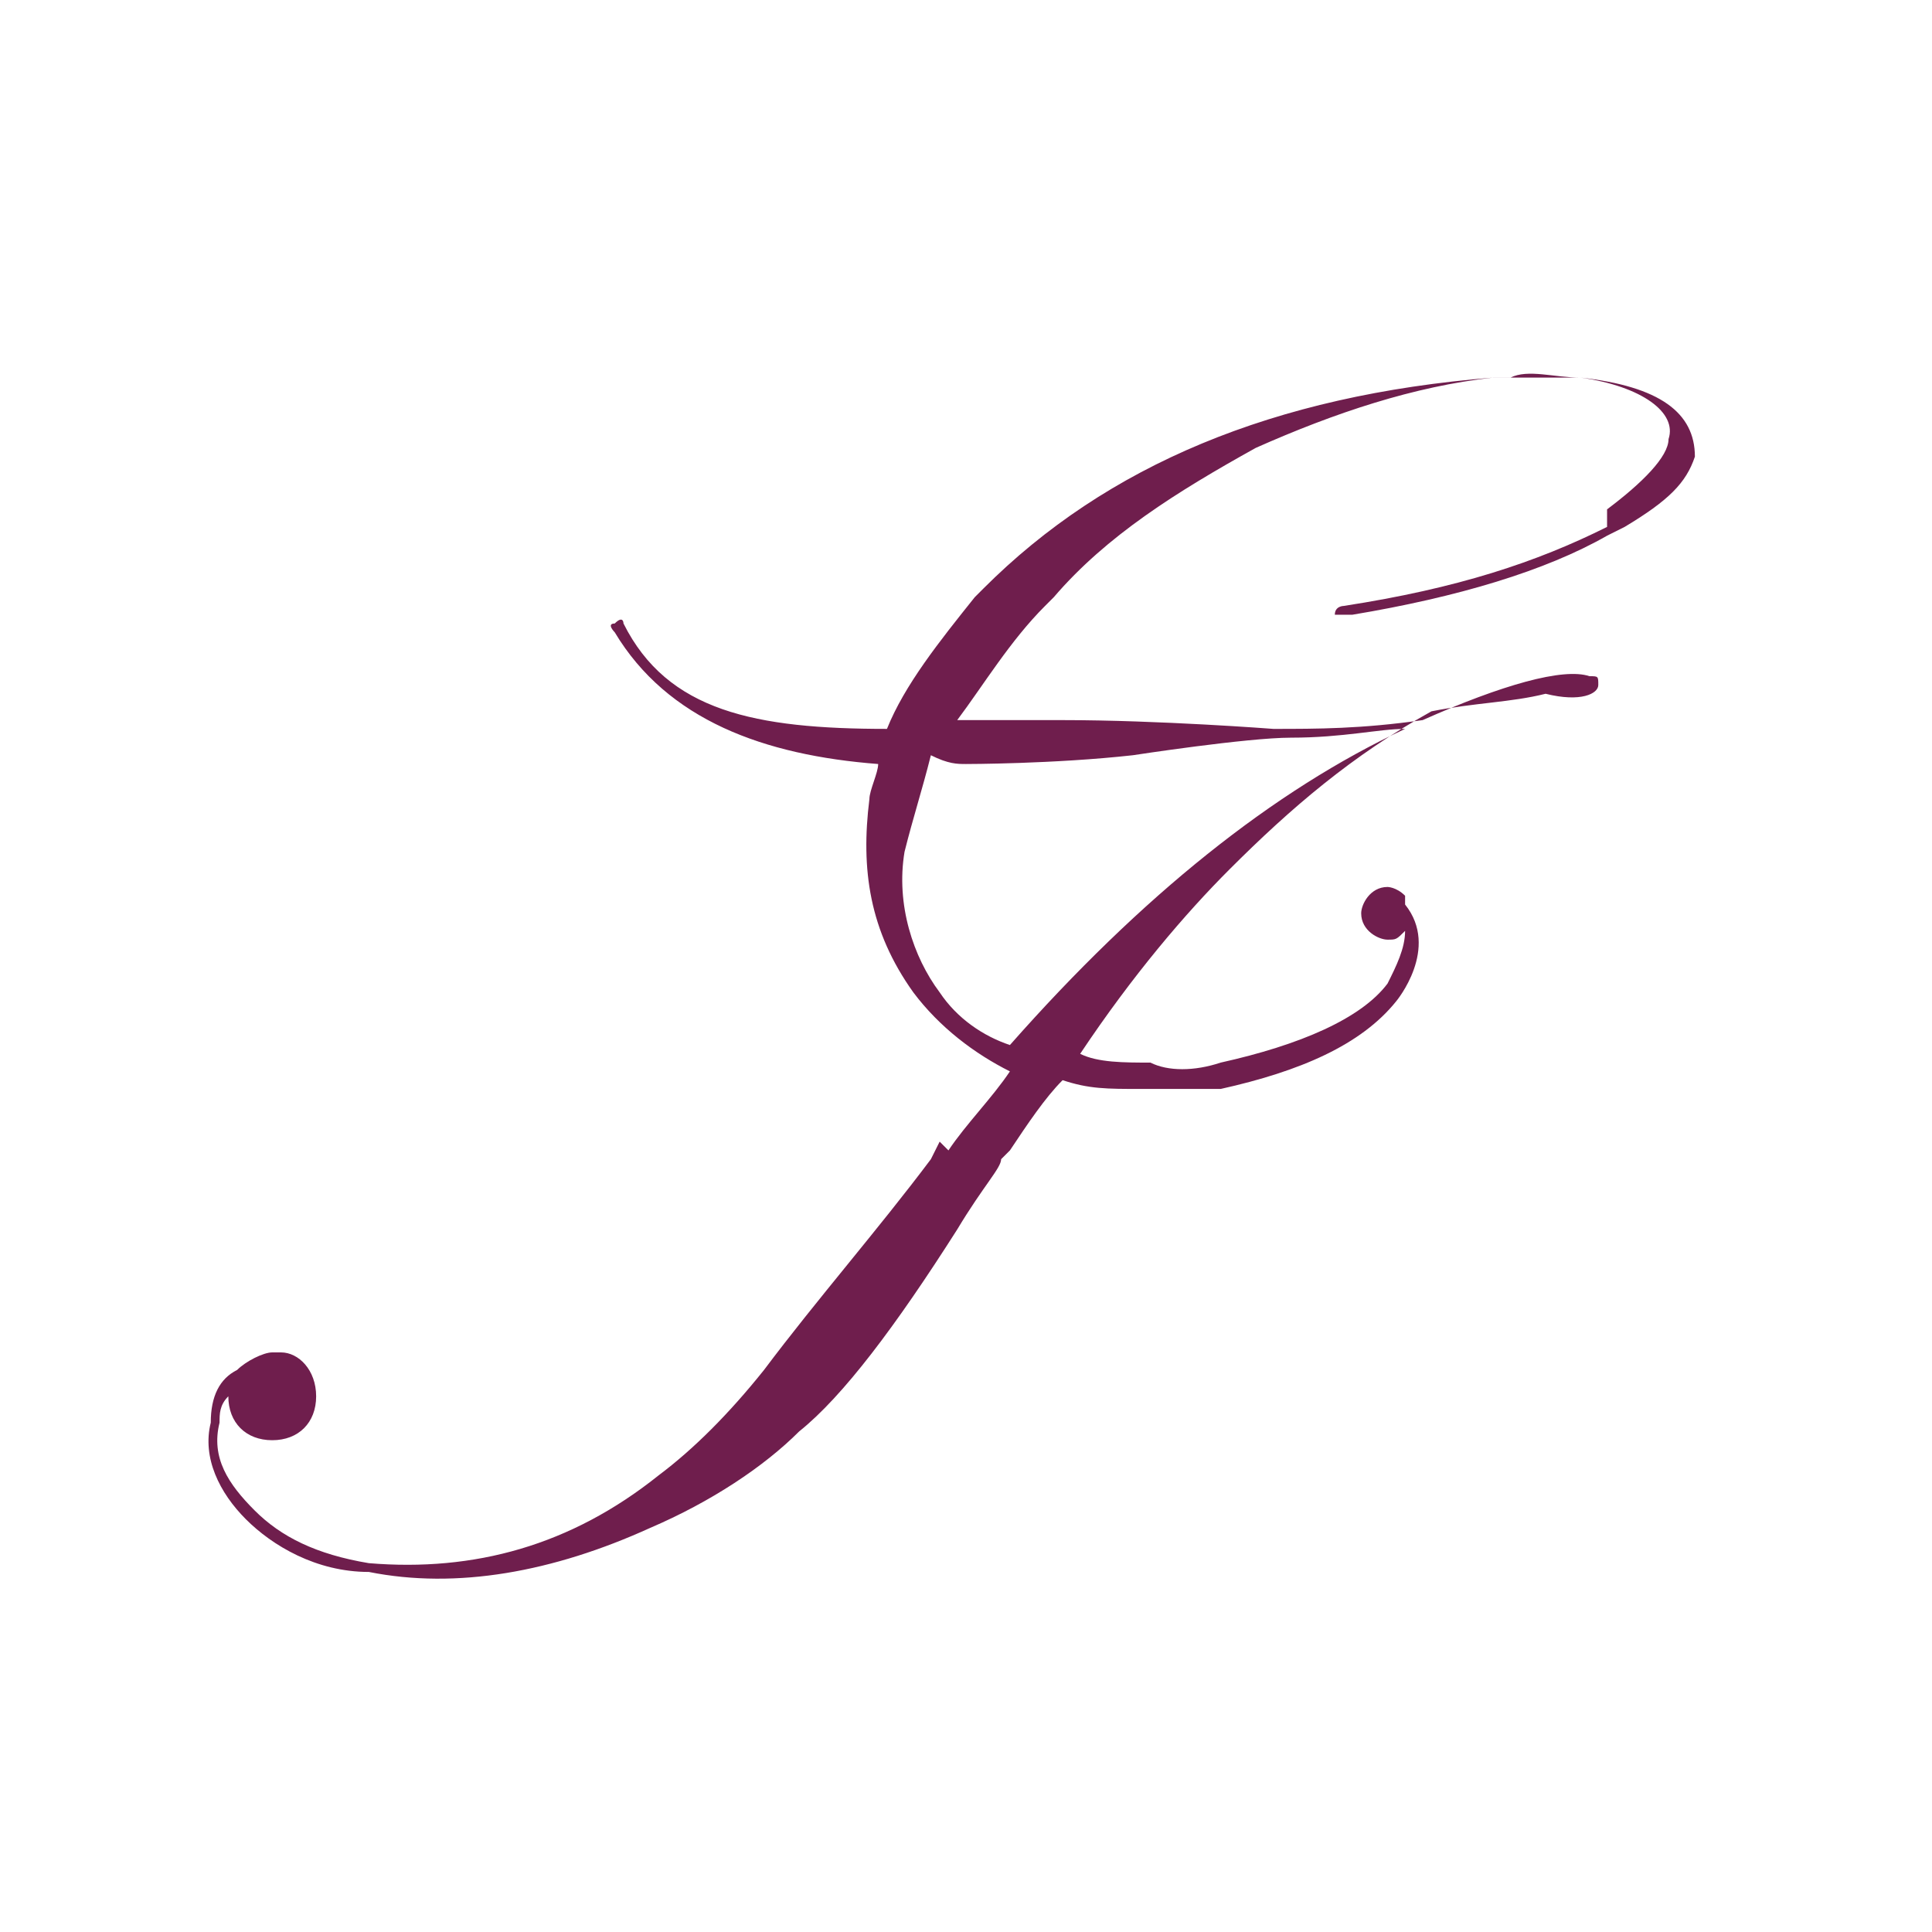
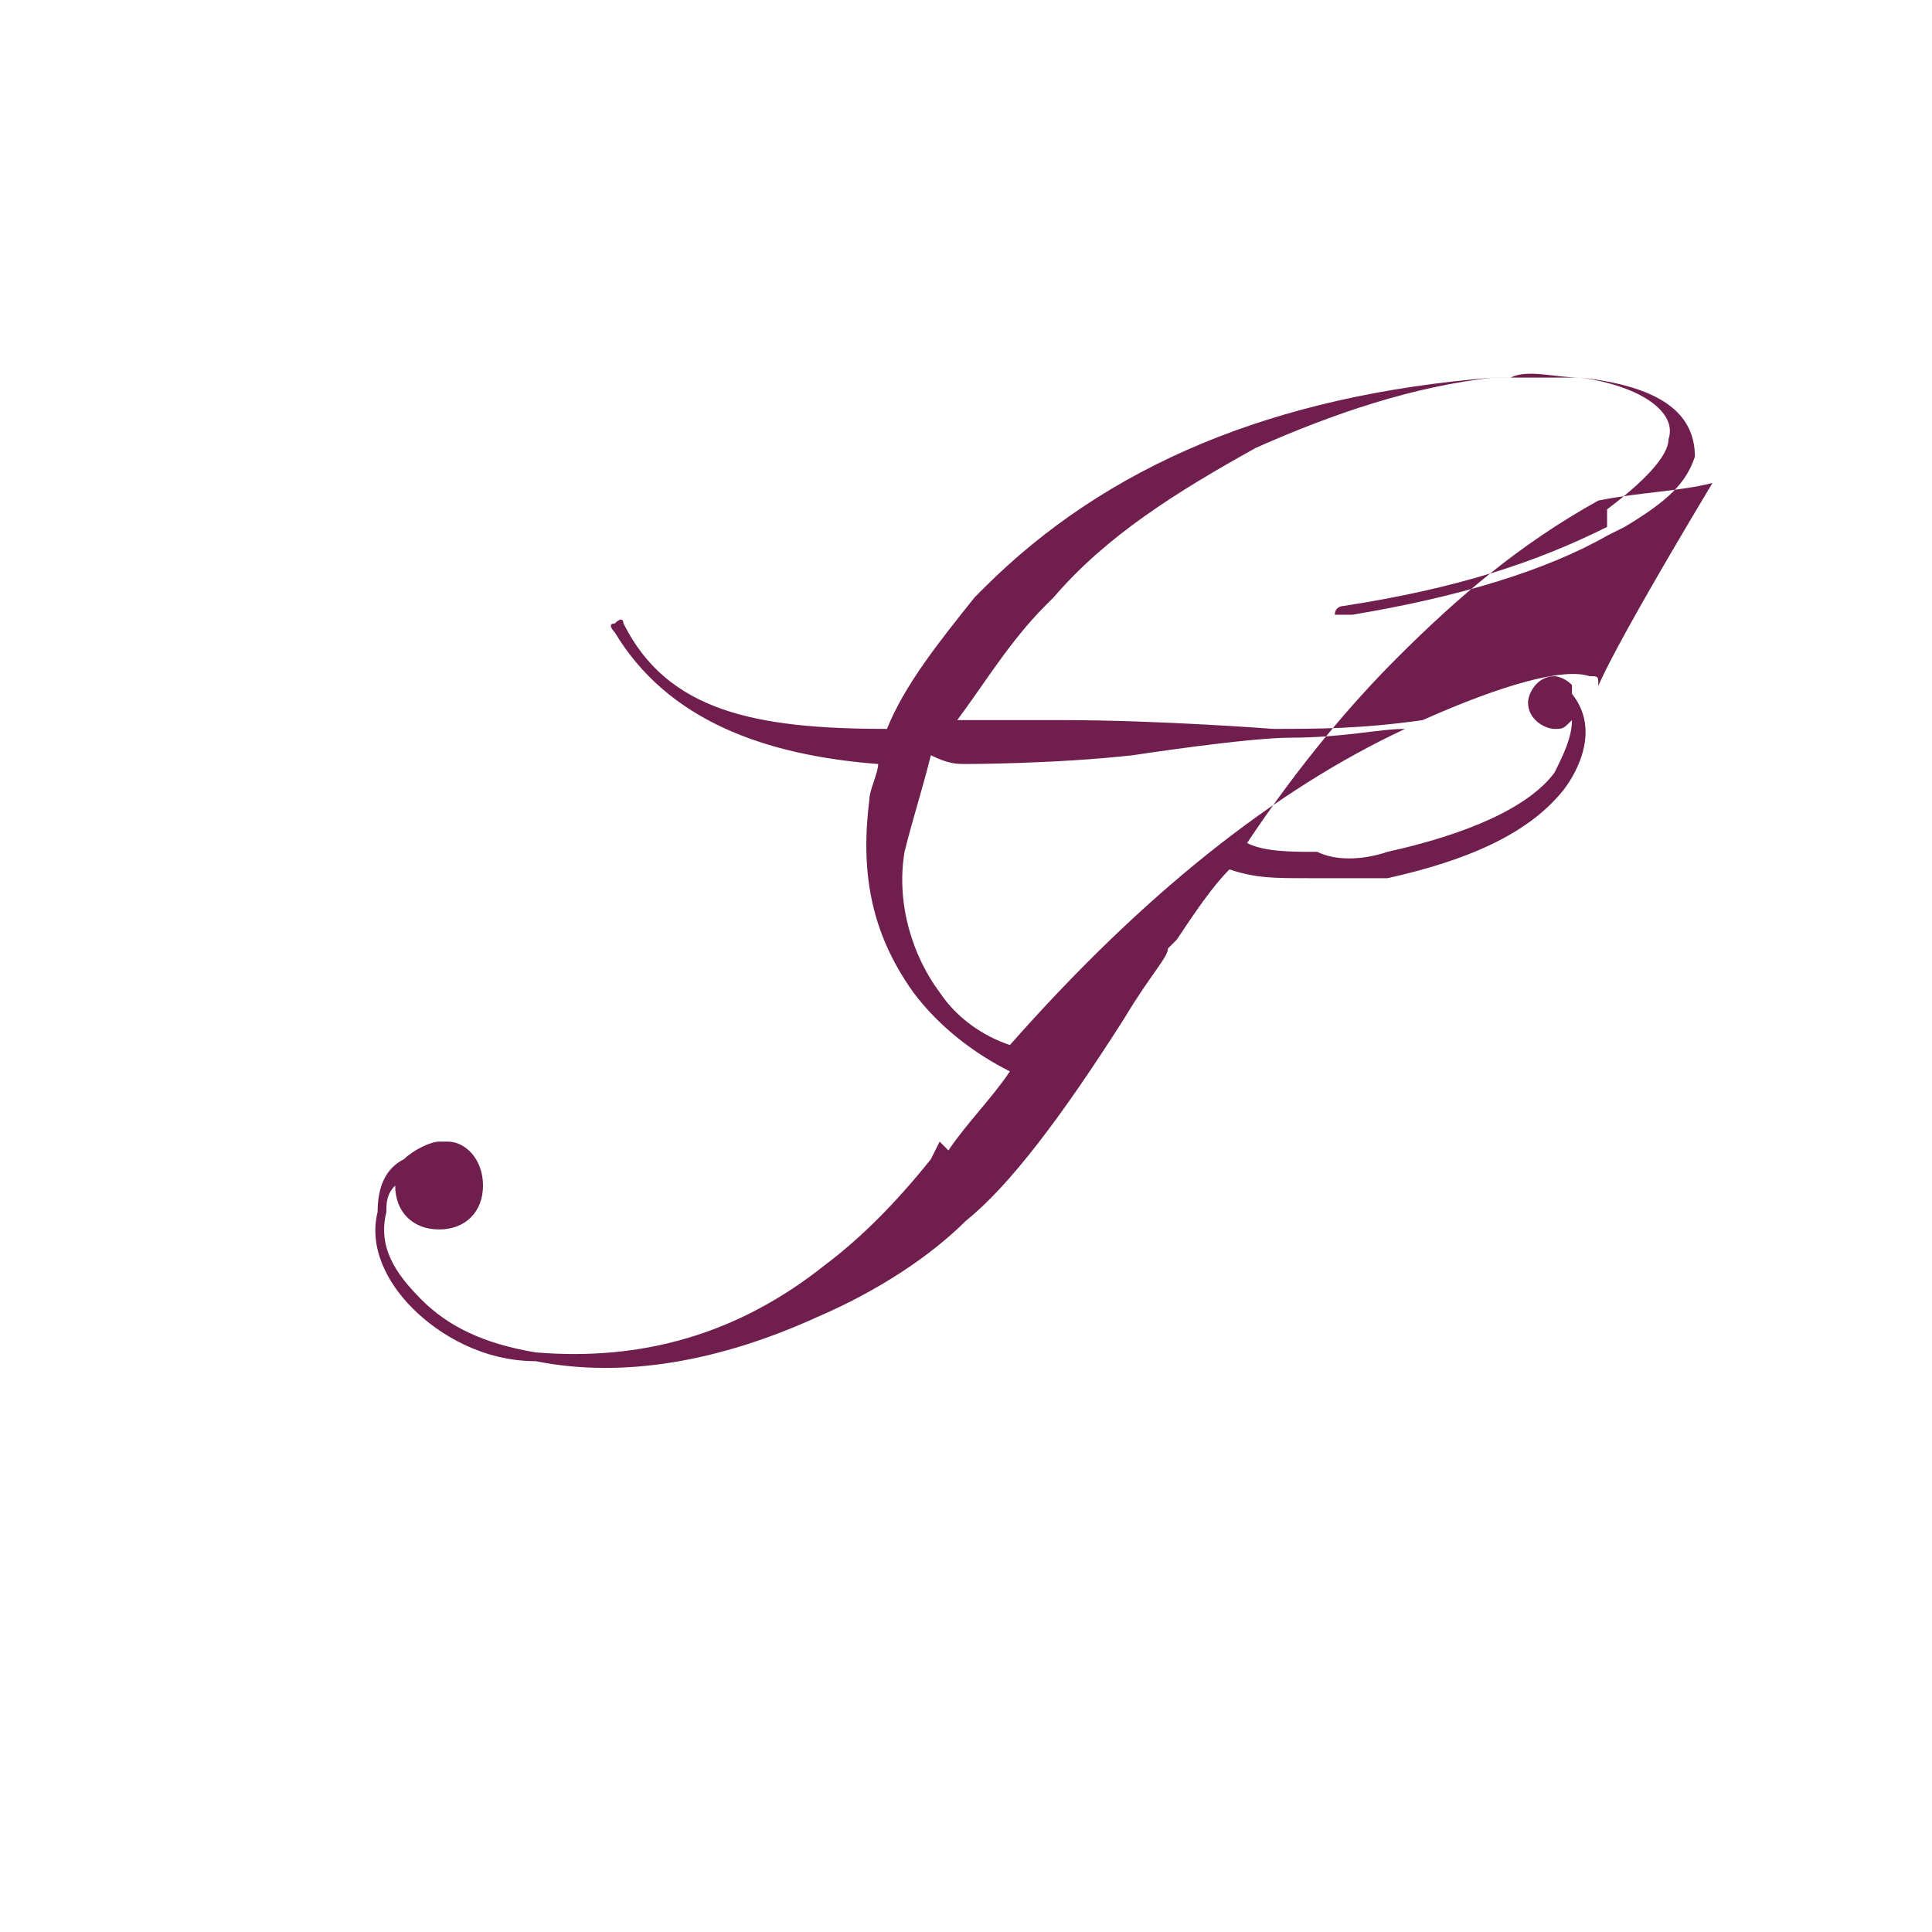
<svg xmlns="http://www.w3.org/2000/svg" version="1.1" id="レイヤー_1" x="0px" y="0px" viewBox="0 0 22 22" style="enable-background:new 0 0 22 22;" xml:space="preserve">
  <style type="text/css">
	.st0{fill:none;}
	.st1{fill:#6F1E4D;}
</style>
  <g id="レイヤー_2_1_">
    <g id="文字">
-       <circle class="st0" cx="11" cy="11" r="11" />
-     </g>
+       </g>
  </g>
  <g>
    <g>
      <g>
-         <path class="st1" d="M18,4.3c-0.3,0-0.6-0.1-0.8,0l-0.2,0c-2.5,0.2-4.4,1-5.8,2.4l-0.1,0.1c-0.4,0.5-0.8,1-1,1.5     c-1.5,0-2.5-0.2-3-1.2c0,0,0-0.1-0.1,0c-0.1,0,0,0.1,0,0.1c0.6,1,1.7,1.4,3,1.5c0,0.1-0.1,0.3-0.1,0.4c-0.1,0.8,0,1.5,0.5,2.2     c0.3,0.4,0.7,0.7,1.1,0.9c-0.2,0.3-0.5,0.6-0.7,0.9L10.7,13l-0.1,0.2c-0.6,0.8-1.3,1.6-1.9,2.4c-0.4,0.5-0.8,0.9-1.2,1.2     c-1,0.8-2.1,1.1-3.3,1c-0.6-0.1-1-0.3-1.3-0.6c-0.3-0.3-0.5-0.6-0.4-1c0-0.1,0-0.2,0.1-0.3c0,0.3,0.2,0.5,0.5,0.5     c0.3,0,0.5-0.2,0.5-0.5c0-0.3-0.2-0.5-0.4-0.5l0,0c0,0,0,0,0,0c0,0,0,0-0.1,0c0,0,0,0,0,0c0,0,0,0,0,0c0,0,0,0,0,0     c-0.1,0-0.3,0.1-0.4,0.2c-0.2,0.1-0.3,0.3-0.3,0.6c-0.1,0.4,0.1,0.8,0.4,1.1c0.3,0.3,0.8,0.6,1.4,0.6c1,0.2,2.1,0,3.2-0.5     c0.7-0.3,1.3-0.7,1.7-1.1c0.5-0.4,1.1-1.2,1.8-2.3c0.3-0.5,0.5-0.7,0.5-0.8l0.1-0.1c0.2-0.3,0.4-0.6,0.6-0.8     c0.3,0.1,0.5,0.1,0.9,0.1c0.2,0,0.5,0,0.9,0c0.9-0.2,1.6-0.5,2-1c0,0,0.5-0.6,0.1-1.1c0,0,0,0,0-0.1c0,0,0,0,0,0v0     c-0.1-0.1-0.2-0.1-0.2-0.1c-0.2,0-0.3,0.2-0.3,0.3c0,0.2,0.2,0.3,0.3,0.3c0.1,0,0.1,0,0.2-0.1c0,0.2-0.1,0.4-0.2,0.6     c-0.3,0.4-1,0.7-1.9,0.9c-0.3,0.1-0.6,0.1-0.8,0c-0.3,0-0.6,0-0.8-0.1c0.6-0.9,1.2-1.6,1.7-2.1c0.7-0.7,1.4-1.3,2.3-1.8     c0.5-0.1,0.9-0.1,1.3-0.2C18,8,18.2,7.9,18.2,7.8c0-0.1,0-0.1-0.1-0.1c-0.3-0.1-1,0.1-1.9,0.5c-0.7,0.1-1.2,0.1-1.7,0.1     c0,0-1.3-0.1-2.4-0.1c-0.6,0-1.1,0-1.1,0c0,0,0,0-0.1,0c0.3-0.4,0.6-0.9,1-1.3l0.1-0.1c0.6-0.7,1.4-1.2,2.3-1.7     c0.9-0.4,1.8-0.7,2.7-0.8l0.2,0c0.3,0,0.6,0,0.8,0c0.7,0.1,1.1,0.4,1,0.7c0,0.2-0.3,0.5-0.7,0.8L18.3,6c-0.8,0.4-1.7,0.7-3,0.9     c0,0-0.1,0-0.1,0.1c0,0,0.2,0,0.2,0c1.2-0.2,2.2-0.5,2.9-0.9L18.5,6c0.5-0.3,0.7-0.5,0.8-0.8C19.3,4.7,18.9,4.4,18,4.3z M11,8.7     c0,0,1,0,1.9-0.1c0,0,1.3-0.2,1.8-0.2c0.6,0,1-0.1,1.3-0.1c-1.5,0.7-3,1.9-4.5,3.6c-0.3-0.1-0.6-0.3-0.8-0.6     c-0.3-0.4-0.5-1-0.4-1.6c0.1-0.4,0.2-0.7,0.3-1.1C10.8,8.7,10.9,8.7,11,8.7z" />
+         <path class="st1" d="M18,4.3c-0.3,0-0.6-0.1-0.8,0l-0.2,0c-2.5,0.2-4.4,1-5.8,2.4l-0.1,0.1c-0.4,0.5-0.8,1-1,1.5     c-1.5,0-2.5-0.2-3-1.2c0,0,0-0.1-0.1,0c-0.1,0,0,0.1,0,0.1c0.6,1,1.7,1.4,3,1.5c0,0.1-0.1,0.3-0.1,0.4c-0.1,0.8,0,1.5,0.5,2.2     c0.3,0.4,0.7,0.7,1.1,0.9c-0.2,0.3-0.5,0.6-0.7,0.9L10.7,13l-0.1,0.2c-0.4,0.5-0.8,0.9-1.2,1.2     c-1,0.8-2.1,1.1-3.3,1c-0.6-0.1-1-0.3-1.3-0.6c-0.3-0.3-0.5-0.6-0.4-1c0-0.1,0-0.2,0.1-0.3c0,0.3,0.2,0.5,0.5,0.5     c0.3,0,0.5-0.2,0.5-0.5c0-0.3-0.2-0.5-0.4-0.5l0,0c0,0,0,0,0,0c0,0,0,0-0.1,0c0,0,0,0,0,0c0,0,0,0,0,0c0,0,0,0,0,0     c-0.1,0-0.3,0.1-0.4,0.2c-0.2,0.1-0.3,0.3-0.3,0.6c-0.1,0.4,0.1,0.8,0.4,1.1c0.3,0.3,0.8,0.6,1.4,0.6c1,0.2,2.1,0,3.2-0.5     c0.7-0.3,1.3-0.7,1.7-1.1c0.5-0.4,1.1-1.2,1.8-2.3c0.3-0.5,0.5-0.7,0.5-0.8l0.1-0.1c0.2-0.3,0.4-0.6,0.6-0.8     c0.3,0.1,0.5,0.1,0.9,0.1c0.2,0,0.5,0,0.9,0c0.9-0.2,1.6-0.5,2-1c0,0,0.5-0.6,0.1-1.1c0,0,0,0,0-0.1c0,0,0,0,0,0v0     c-0.1-0.1-0.2-0.1-0.2-0.1c-0.2,0-0.3,0.2-0.3,0.3c0,0.2,0.2,0.3,0.3,0.3c0.1,0,0.1,0,0.2-0.1c0,0.2-0.1,0.4-0.2,0.6     c-0.3,0.4-1,0.7-1.9,0.9c-0.3,0.1-0.6,0.1-0.8,0c-0.3,0-0.6,0-0.8-0.1c0.6-0.9,1.2-1.6,1.7-2.1c0.7-0.7,1.4-1.3,2.3-1.8     c0.5-0.1,0.9-0.1,1.3-0.2C18,8,18.2,7.9,18.2,7.8c0-0.1,0-0.1-0.1-0.1c-0.3-0.1-1,0.1-1.9,0.5c-0.7,0.1-1.2,0.1-1.7,0.1     c0,0-1.3-0.1-2.4-0.1c-0.6,0-1.1,0-1.1,0c0,0,0,0-0.1,0c0.3-0.4,0.6-0.9,1-1.3l0.1-0.1c0.6-0.7,1.4-1.2,2.3-1.7     c0.9-0.4,1.8-0.7,2.7-0.8l0.2,0c0.3,0,0.6,0,0.8,0c0.7,0.1,1.1,0.4,1,0.7c0,0.2-0.3,0.5-0.7,0.8L18.3,6c-0.8,0.4-1.7,0.7-3,0.9     c0,0-0.1,0-0.1,0.1c0,0,0.2,0,0.2,0c1.2-0.2,2.2-0.5,2.9-0.9L18.5,6c0.5-0.3,0.7-0.5,0.8-0.8C19.3,4.7,18.9,4.4,18,4.3z M11,8.7     c0,0,1,0,1.9-0.1c0,0,1.3-0.2,1.8-0.2c0.6,0,1-0.1,1.3-0.1c-1.5,0.7-3,1.9-4.5,3.6c-0.3-0.1-0.6-0.3-0.8-0.6     c-0.3-0.4-0.5-1-0.4-1.6c0.1-0.4,0.2-0.7,0.3-1.1C10.8,8.7,10.9,8.7,11,8.7z" />
      </g>
    </g>
  </g>
</svg>